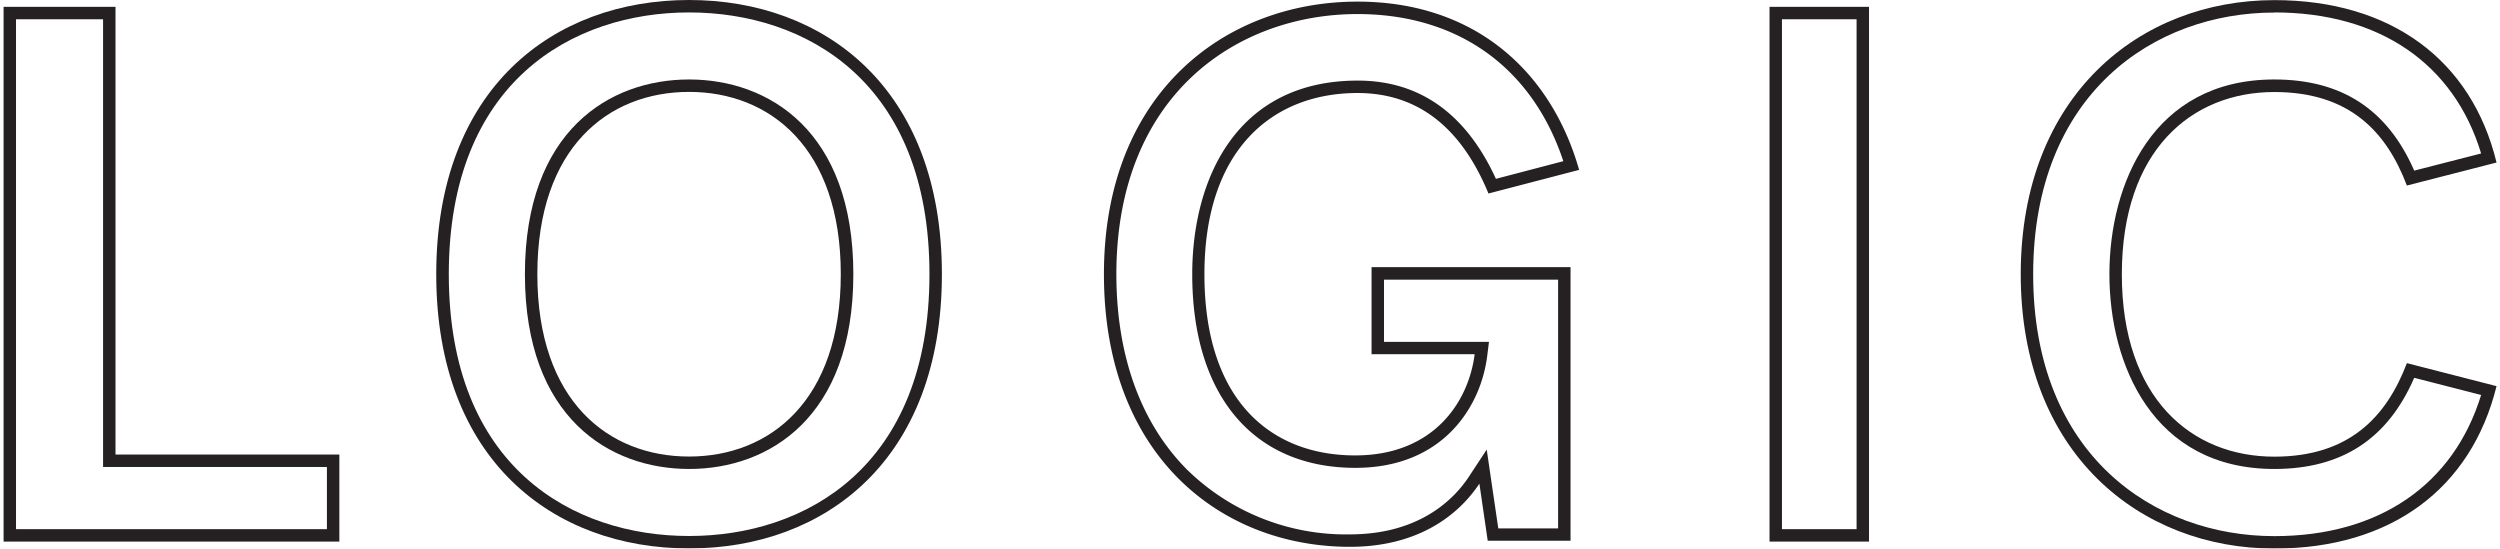
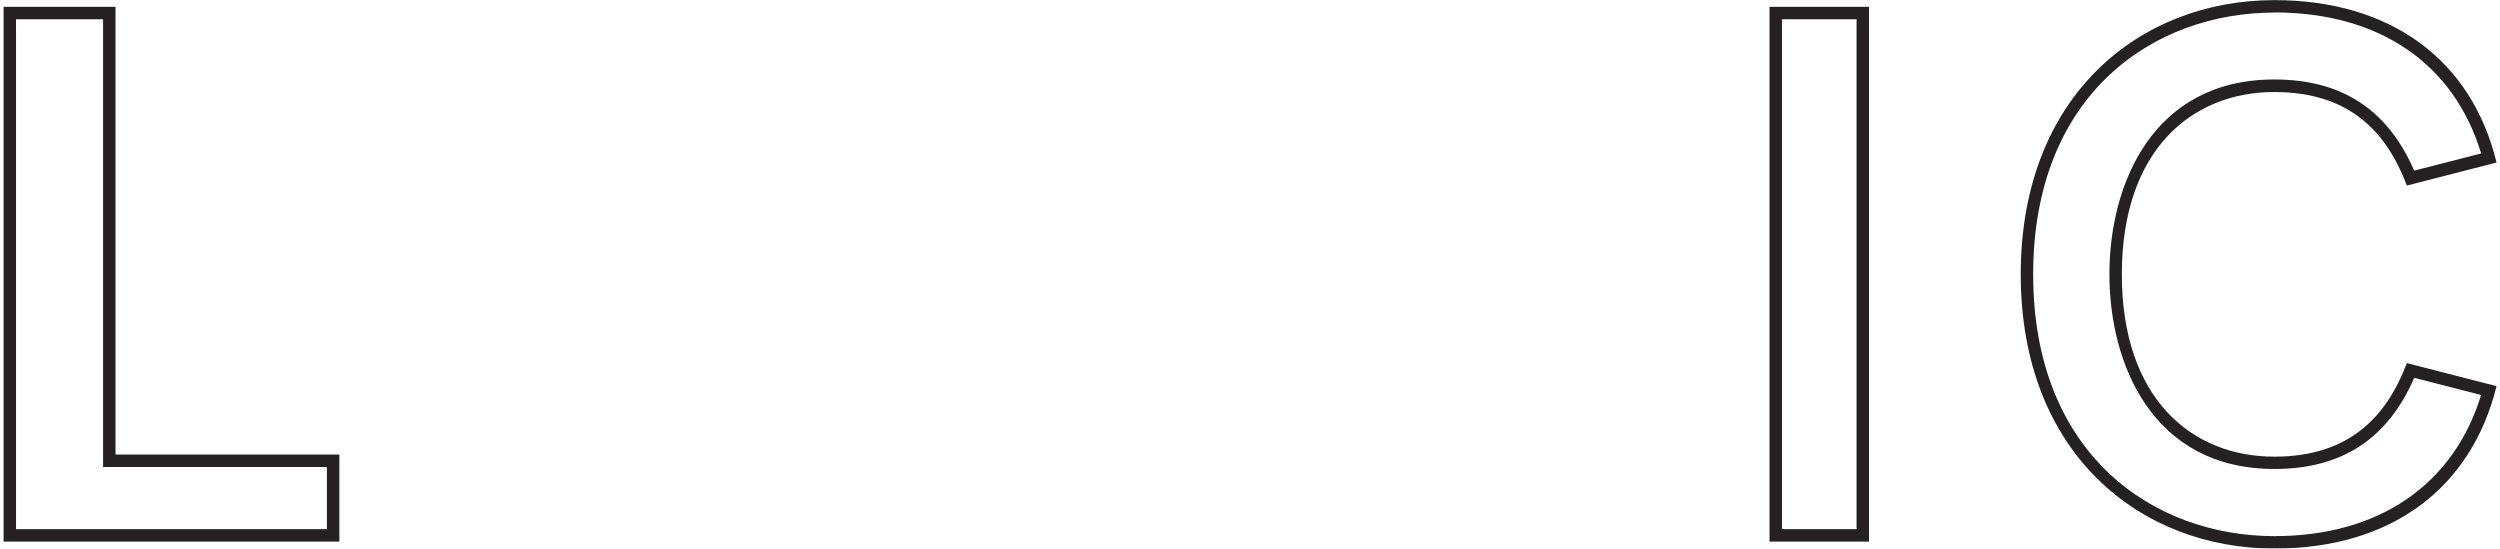
<svg xmlns="http://www.w3.org/2000/svg" width="2.78in" height="0.61in" viewBox="0 0 200.45 44.11">
  <title>logic-logo-web</title>
  <g opacity="0.99">
    <path d="M8,4.7v36H26v5H1V4.7H8m1-1H0v43H27v-7H9V3.7Z" transform="translate(0 -3.15)" fill="#231f20" />
  </g>
  <g opacity="0.99">
-     <path d="M55.12,4.15c9.34,0,19.33,5.53,19.33,21.05s-10,21.05-19.33,21.05S35.8,40.73,35.8,25.2s10-21.05,19.33-21.05m0,36.71c6.38,0,13.2-4.11,13.2-15.66S61.5,9.54,55.12,9.54s-13.2,4.11-13.2,15.66,6.82,15.66,13.2,15.66m0-37.71c-10.9,0-20.33,7.08-20.33,22.05s9.43,22.05,20.33,22.05S75.45,40.17,75.45,25.2,66,3.15,55.12,3.15Zm0,36.71c-6.47,0-12.2-4.44-12.2-14.66s5.73-14.66,12.2-14.66S67.32,15,67.32,25.2s-5.73,14.66-12.2,14.66Z" transform="translate(0 -3.15)" fill="#231f20" />
-   </g>
+     </g>
  <g opacity="0.99">
-     <path d="M108.86,4.28c8.08,0,14.06,4.29,16.56,11.83L120,17.53c-2.4-5.24-6.13-7.9-11.11-7.9-9.81,0-13.31,8-13.31,15.57,0,9.75,4.91,15.57,13.12,15.57,7,0,10.08-4.86,10.6-9l.14-1.13H111v-5h14v20h-4.81l-.55-3.74-.38-2.6-1.44,2.19c-1.14,1.73-3.9,4.63-9.57,4.63a18.26,18.26,0,0,1-13.06-5.18c-3.74-3.74-5.71-9.18-5.71-15.74,0-14.45,9.74-20.92,19.39-20.92m0-1c-10.59,0-20.39,7.29-20.39,21.92s9.43,21.92,19.78,21.92c5.51,0,8.75-2.57,10.41-5.08l.67,4.59H126v-22H110v7h8.29c-.49,3.86-3.31,8.14-9.61,8.14-6.67,0-12.12-4.29-12.12-14.57,0-10,5.45-14.57,12.31-14.57,5.2,0,8.51,3.18,10.53,8.08l7.29-1.9C124.47,9,118.41,3.28,108.86,3.28Z" transform="translate(0 -3.15)" fill="#231f20" />
-   </g>
+     </g>
  <g opacity="0.99">
    <path d="M149,4.7v41h-6V4.7h6m1-1h-8v43h8V3.7Z" transform="translate(0 -3.15)" fill="#231f20" />
  </g>
  <g opacity="0.99">
    <path d="M182.59,4.15c8.45,0,14.45,4.12,16.63,11.34l-5.38,1.38c-2.15-4.93-5.84-7.33-11.25-7.33-9.79,0-13.26,8.44-13.26,15.66s3.47,15.66,13.26,15.66c5.42,0,9.11-2.4,11.25-7.33l5.38,1.38C197,42.14,191,46.26,182.59,46.26c-9.65,0-19.39-6.51-19.39-21.05s9.74-21.05,19.39-21.05m0-1c-10.78,0-20.39,7.64-20.39,22.05s9.61,22.05,20.39,22.05c9.36,0,15.83-4.8,17.87-13.06l-7.21-1.85c-1.66,4.37-4.68,7.52-10.66,7.52-6.65,0-12.26-4.68-12.26-14.66s5.61-14.66,12.26-14.66c6,0,9,3.14,10.66,7.52l7.21-1.85c-2-8.25-8.5-13.06-17.87-13.06Z" transform="translate(0 -3.15)" fill="#231f20" />
  </g>
</svg>